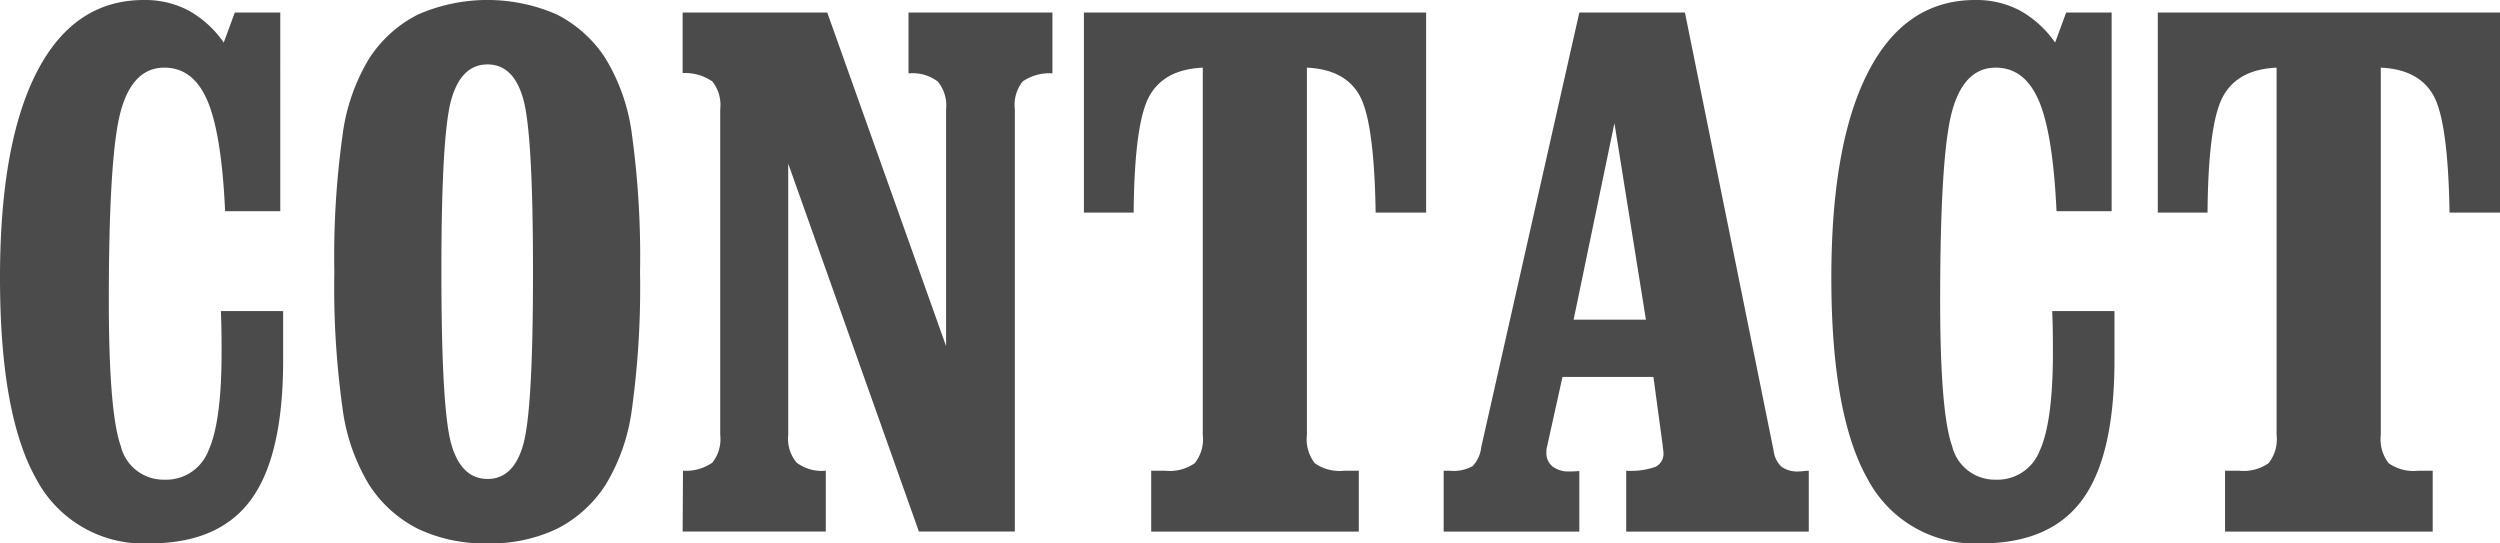
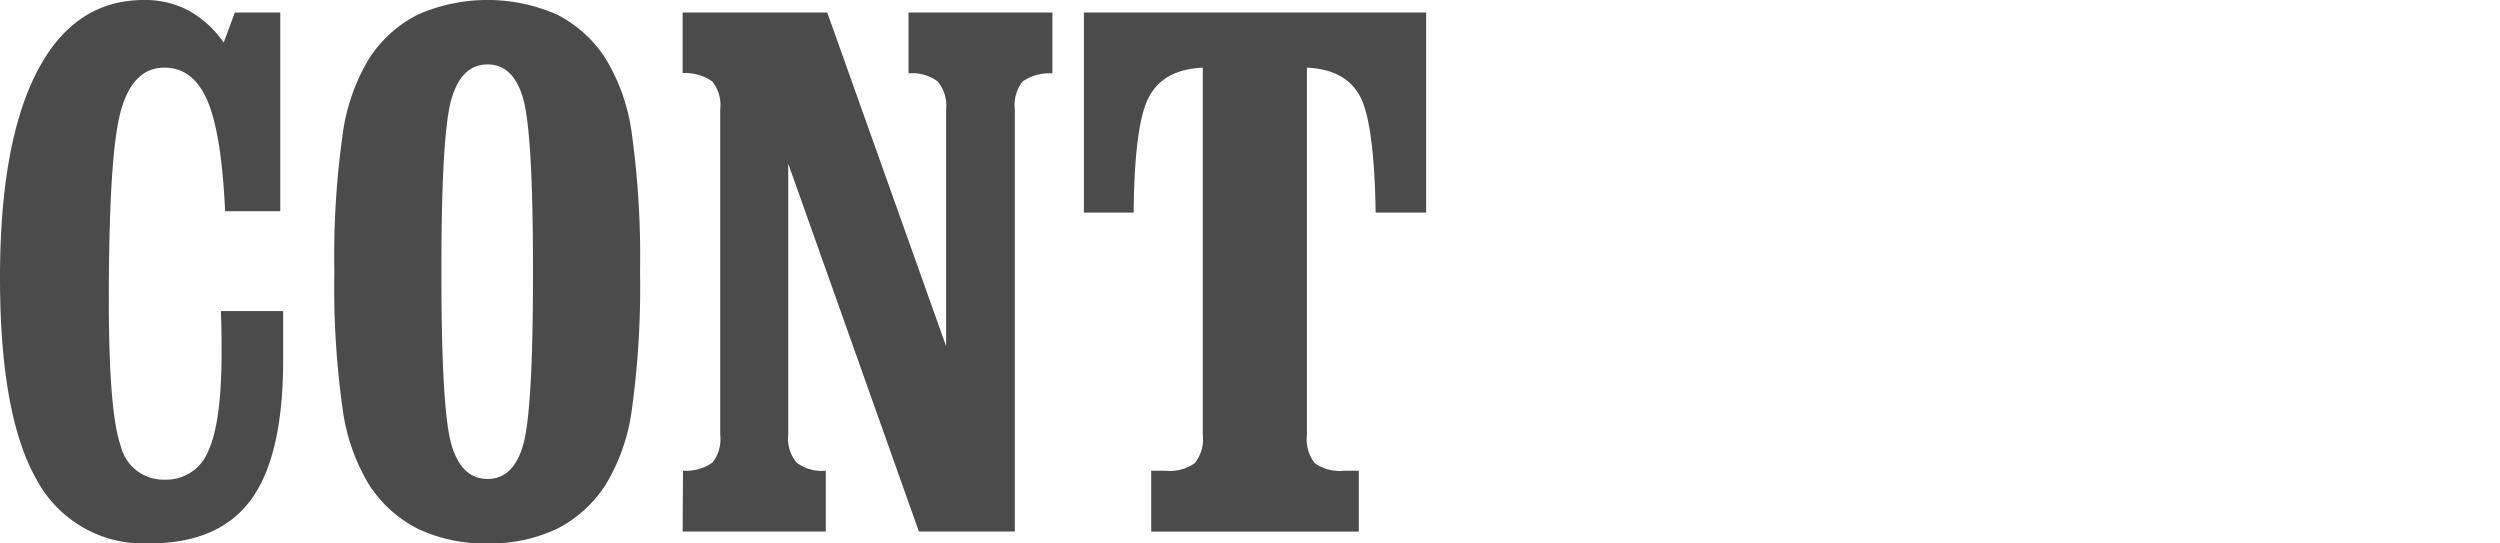
<svg xmlns="http://www.w3.org/2000/svg" width="225.439" height="49" viewBox="0 0 225.439 49">
  <defs>
    <clipPath id="clip-path">
      <rect id="長方形_63" data-name="長方形 63" width="225.439" height="49" fill="#4b4b4b" />
    </clipPath>
  </defs>
  <g id="グループ_78" data-name="グループ 78" transform="translate(0 0)">
    <g id="グループ_77" data-name="グループ 77" transform="translate(0 0)" clip-path="url(#clip-path)">
      <path id="パス_132" data-name="パス 132" d="M19.916,28.051h5.617v4.422q0,8.618-2.889,12.573T13.493,49A10.925,10.925,0,0,1,3.277,43.206Q0,37.412,0,25.049,0,12.912,3.341,6.456T12.976,0a8.41,8.41,0,0,1,4.035.952,9.4,9.4,0,0,1,3.163,2.889l1-2.711h4.1V19.045H20.3q-.323-7-1.6-9.974T14.816,6.1q-2.841,0-3.922,3.906T9.813,27.115q0,10.1,1.082,13.122a3.961,3.961,0,0,0,3.922,3.018,4.083,4.083,0,0,0,3.97-2.6q1.194-2.6,1.194-8.861,0-1.419-.016-2.211t-.049-1.533" transform="translate(0 0)" fill="#4b4b4b" />
      <path id="パス_133" data-name="パス 133" d="M74.047,49a14,14,0,0,1-6.262-1.307,11.254,11.254,0,0,1-4.422-3.986,17.642,17.642,0,0,1-2.389-6.876,78.543,78.543,0,0,1-.743-12.3,79.147,79.147,0,0,1,.743-12.347,17.671,17.671,0,0,1,2.389-6.892,11.259,11.259,0,0,1,4.422-3.987,15.619,15.619,0,0,1,12.509,0A11.3,11.3,0,0,1,84.7,5.294a17.482,17.482,0,0,1,2.373,6.875A80.869,80.869,0,0,1,87.8,24.532a80.3,80.3,0,0,1-.726,12.3A17.476,17.476,0,0,1,84.7,43.706a11.29,11.29,0,0,1-4.406,3.986A13.9,13.9,0,0,1,74.047,49m0-5.81q2.356,0,3.228-3.131t.871-15.526q0-12.427-.871-15.575T74.047,5.81q-2.357,0-3.261,3.147t-.9,15.575q0,12.428.9,15.542t3.261,3.115" transform="translate(-30.083 0)" fill="#4b4b4b" />
      <path id="パス_134" data-name="パス 134" d="M132.5,40.347a3.374,3.374,0,0,0,.759,2.5,3.767,3.767,0,0,0,2.63.726v5.487H122.979l.032-5.487a4.155,4.155,0,0,0,2.647-.726,3.389,3.389,0,0,0,.71-2.5V10.973a3.391,3.391,0,0,0-.71-2.5,4.339,4.339,0,0,0-2.679-.758V2.257H136.02l10.717,30.085V10.973a3.378,3.378,0,0,0-.758-2.5,3.773,3.773,0,0,0-2.631-.726V2.257h12.976V7.744a4.227,4.227,0,0,0-2.679.726,3.389,3.389,0,0,0-.71,2.5v38.09h-8.651L132.5,15.879Z" transform="translate(-61.422 -1.127)" fill="#4b4b4b" />
      <path id="パス_135" data-name="パス 135" d="M215.38,40.347a3.506,3.506,0,0,0,.71,2.55,3.876,3.876,0,0,0,2.647.678h1.323v5.487H201.338V43.575H202.6a3.947,3.947,0,0,0,2.663-.678,3.454,3.454,0,0,0,.726-2.55V7.228q-3.518.161-4.842,2.614T199.757,20.3H195.27V2.257h30.859V20.3h-4.551q-.129-8.166-1.437-10.54T215.38,7.228Z" transform="translate(-97.528 -1.127)" fill="#4b4b4b" />
-       <path id="パス_136" data-name="パス 136" d="M260.081,49.062V43.575h.581a3.437,3.437,0,0,0,2.034-.419,2.948,2.948,0,0,0,.775-1.711l8.844-39.187h9.523L289.842,41.8a2.334,2.334,0,0,0,.71,1.421,2.482,2.482,0,0,0,1.582.419,4.176,4.176,0,0,0,.419-.033,4.5,4.5,0,0,1,.452-.032v5.487H276.543V43.575a6.657,6.657,0,0,0,2.647-.355,1.313,1.313,0,0,0,.71-1.291,2.382,2.382,0,0,0-.033-.307,2.244,2.244,0,0,1-.032-.306l-.839-6.2h-8.2L269.41,41.38a1.169,1.169,0,0,0-.049.226,2.528,2.528,0,0,0-.016.323,1.54,1.54,0,0,0,.549,1.259,2.371,2.371,0,0,0,1.549.452c.237,0,.42-.005.549-.016s.236-.017.322-.017v5.455ZM271.8,29.953h6.52l-2.84-17.721Z" transform="translate(-129.898 -1.127)" fill="#4b4b4b" />
-       <path id="パス_137" data-name="パス 137" d="M349.838,28.051h5.617v4.422q0,8.618-2.889,12.573T343.415,49A10.925,10.925,0,0,1,333.2,43.206q-3.277-5.793-3.277-18.157,0-12.137,3.341-18.593T342.9,0a8.41,8.41,0,0,1,4.035.952A9.4,9.4,0,0,1,350.1,3.841l1-2.711h4.1V19.045h-4.971q-.323-7-1.6-9.974t-3.89-2.97q-2.841,0-3.922,3.906t-1.082,17.108q0,10.1,1.082,13.122a3.961,3.961,0,0,0,3.922,3.018,4.083,4.083,0,0,0,3.97-2.6q1.194-2.6,1.194-8.861,0-1.419-.016-2.211t-.049-1.533" transform="translate(-164.781 0)" fill="#4b4b4b" />
-       <path id="パス_138" data-name="パス 138" d="M408.845,40.347a3.506,3.506,0,0,0,.71,2.55,3.876,3.876,0,0,0,2.647.678h1.323v5.487H394.8V43.575h1.259a3.947,3.947,0,0,0,2.663-.678,3.454,3.454,0,0,0,.726-2.55V7.228q-3.518.161-4.842,2.614T393.222,20.3h-4.487V2.257h30.859V20.3h-4.551q-.129-8.166-1.437-10.54t-4.761-2.533Z" transform="translate(-194.155 -1.127)" fill="#4b4b4b" />
    </g>
  </g>
</svg>